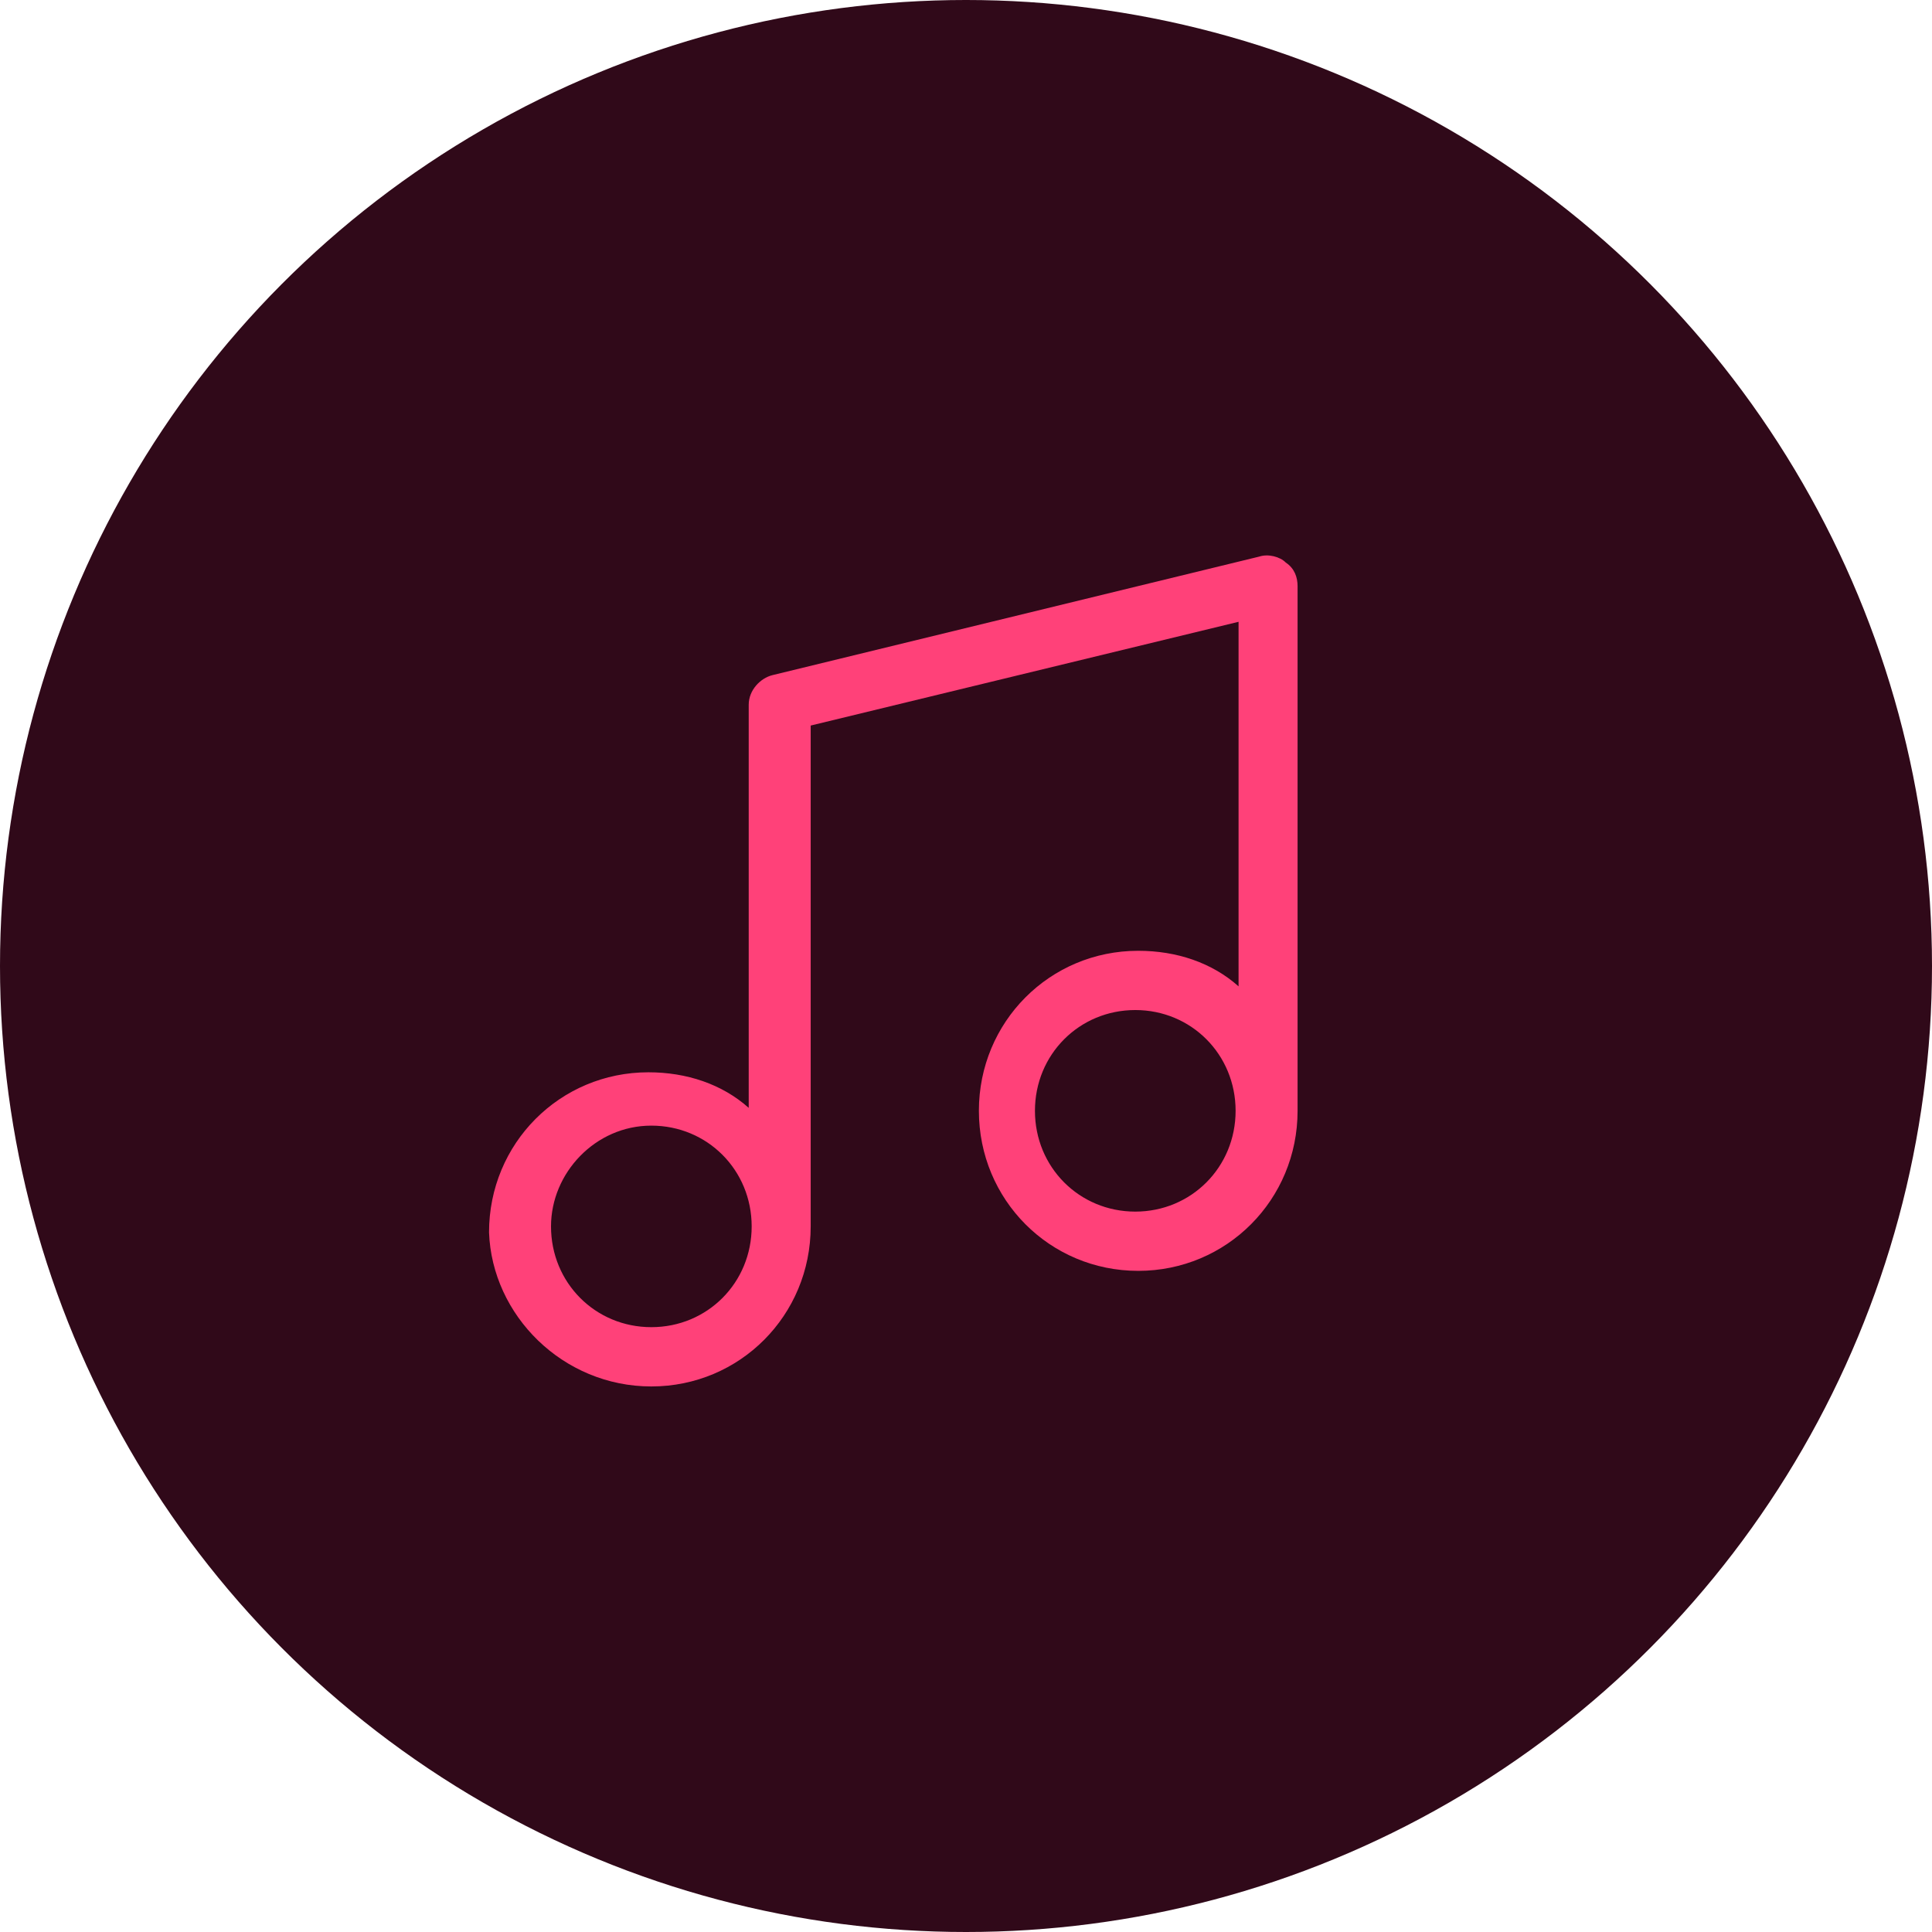
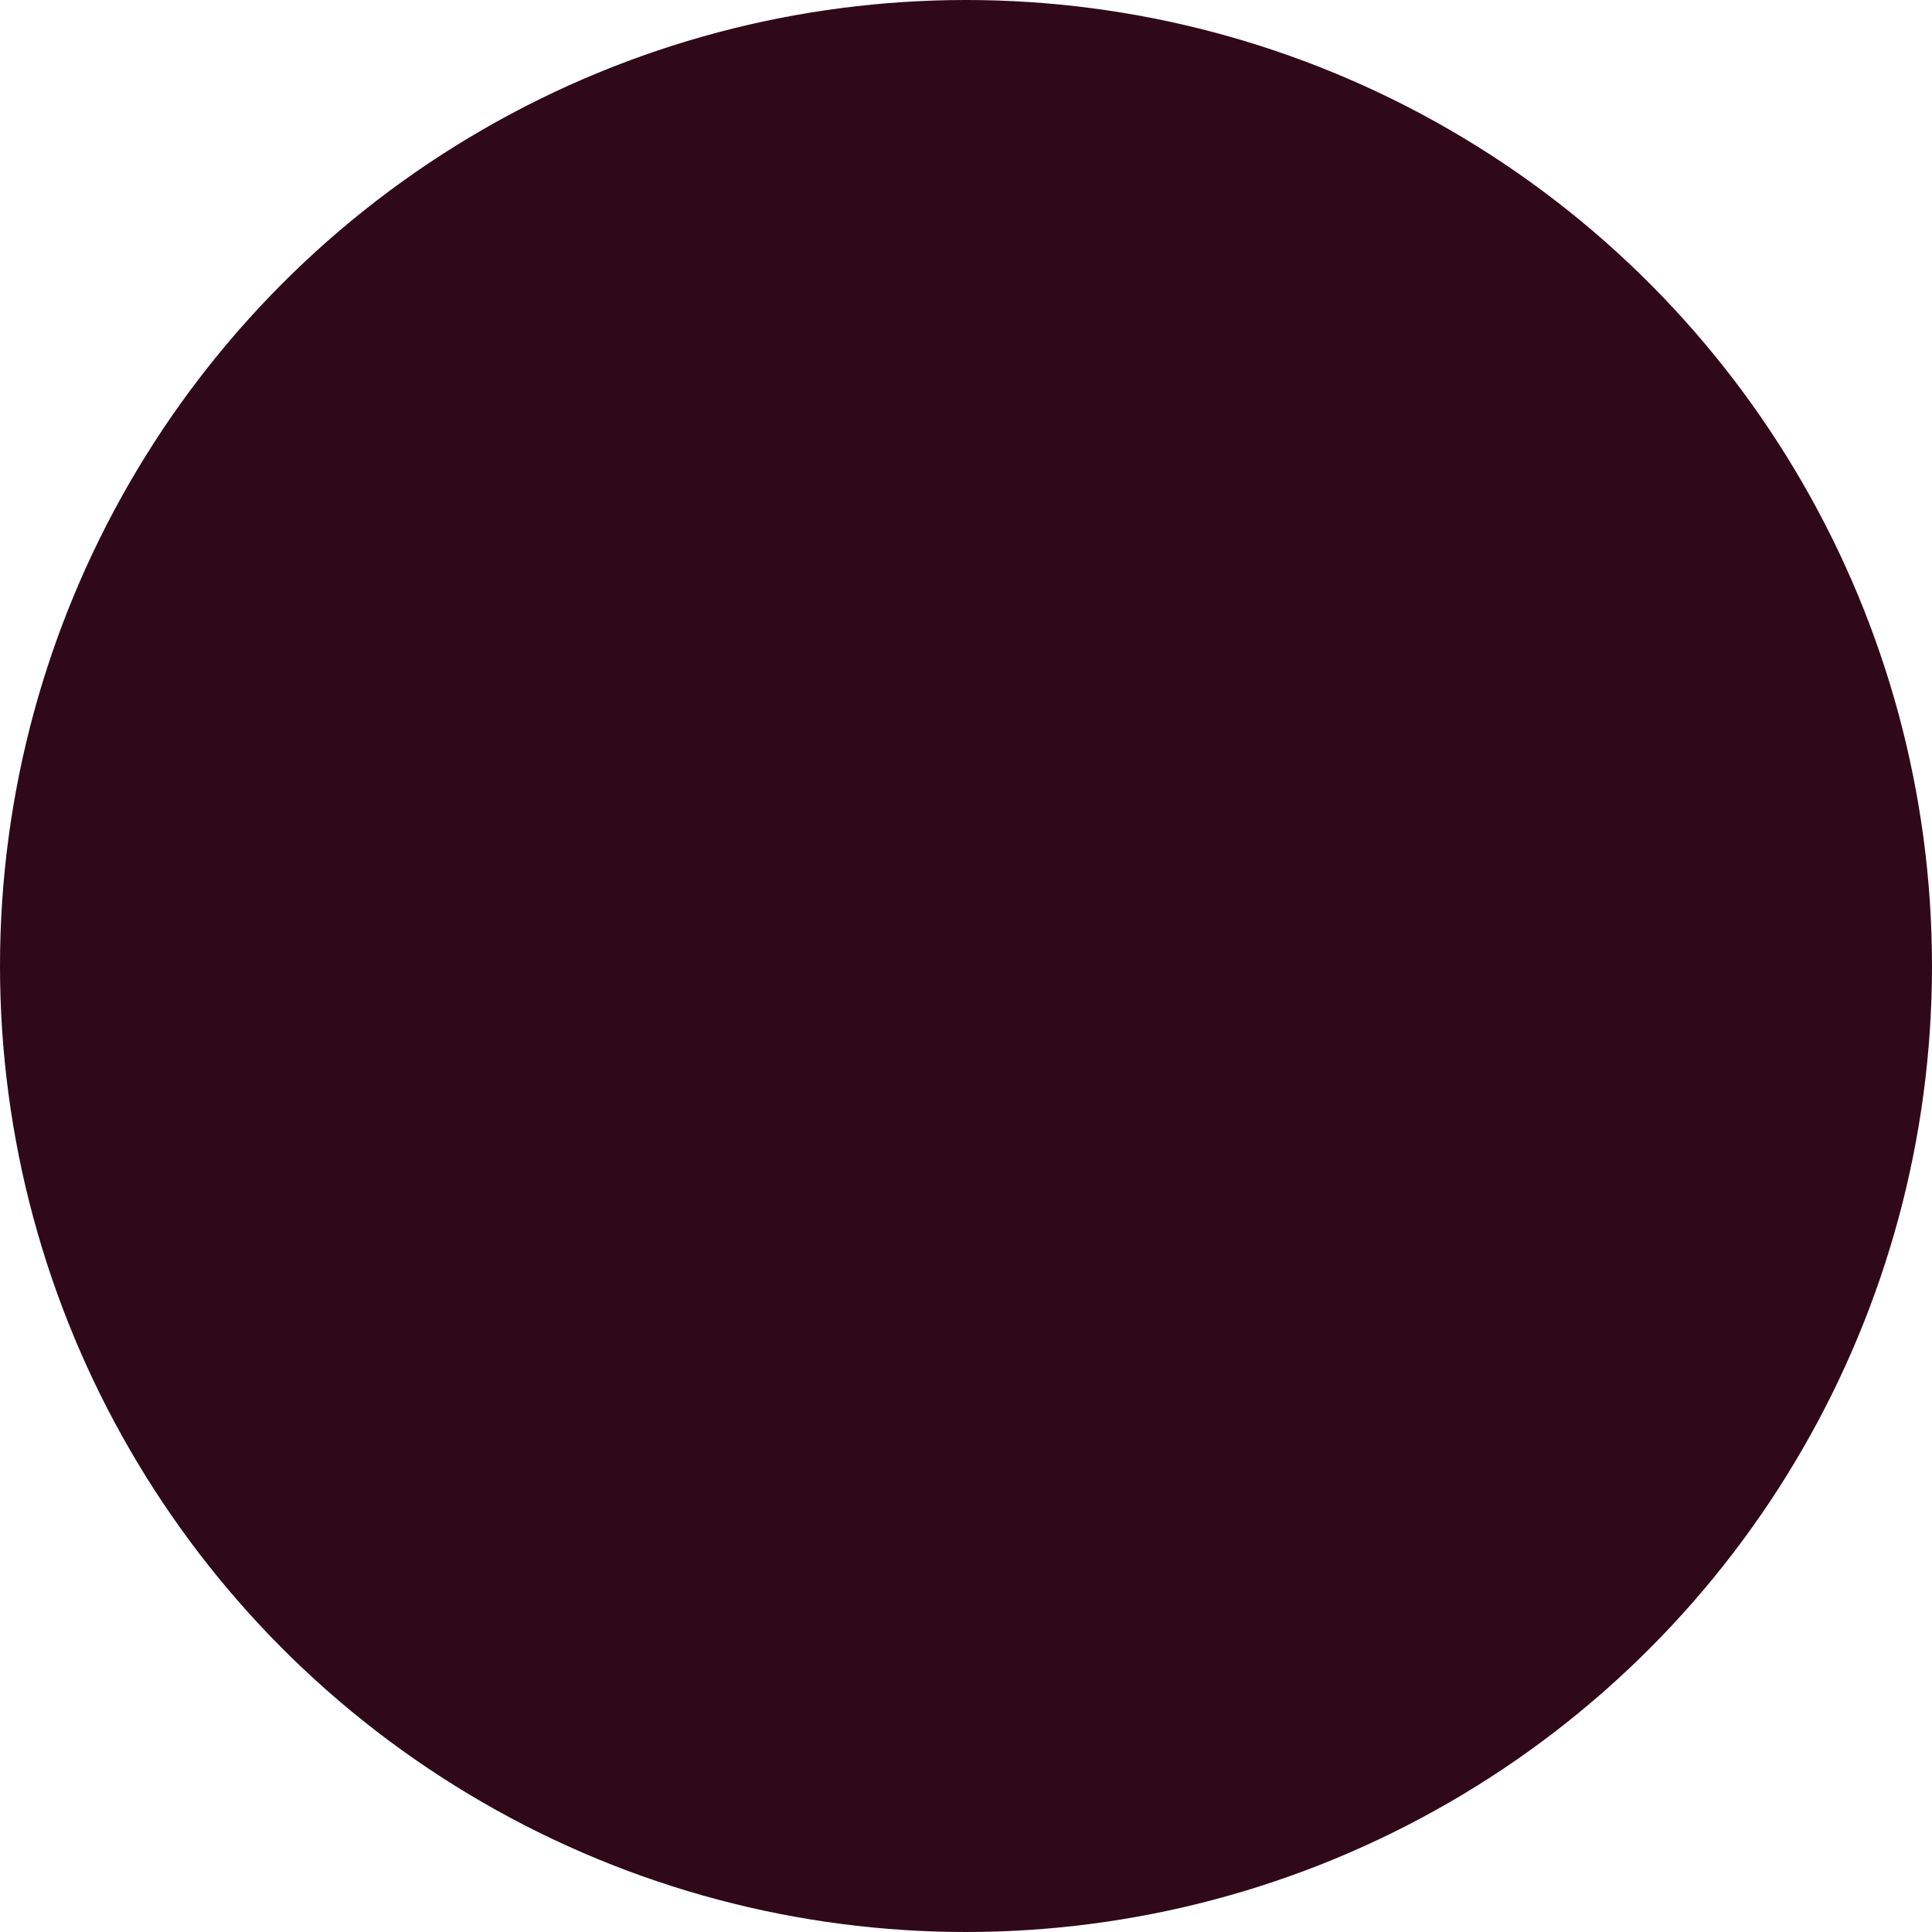
<svg xmlns="http://www.w3.org/2000/svg" width="64" height="64" viewBox="0 0 64 64" fill="none">
  <circle cx="32" cy="32" r="32" fill="#300919" />
-   <path d="M21.576 45.928C24.509 45.928 26.855 43.572 26.855 40.626V24.035L41.029 20.598V32.674C40.149 31.889 38.976 31.496 37.705 31.496C34.773 31.496 32.427 33.852 32.427 36.797C32.427 39.743 34.773 42.099 37.705 42.099C40.638 42.099 42.984 39.743 42.984 36.797V19.42C42.984 19.126 42.886 18.831 42.593 18.635C42.398 18.438 42.007 18.34 41.713 18.438L25.584 22.366C25.193 22.464 24.802 22.856 24.802 23.347V36.699C23.922 35.914 22.749 35.521 21.479 35.521C18.546 35.521 16.2 37.877 16.2 40.823C16.298 43.572 18.644 45.928 21.576 45.928ZM37.608 40.136C35.75 40.136 34.284 38.663 34.284 36.797C34.284 34.932 35.75 33.459 37.608 33.459C39.465 33.459 40.931 34.932 40.931 36.797C40.931 38.663 39.465 40.136 37.608 40.136ZM21.576 37.288C23.434 37.288 24.9 38.761 24.9 40.626C24.9 42.492 23.434 43.964 21.576 43.964C19.719 43.964 18.253 42.492 18.253 40.626C18.253 38.859 19.719 37.288 21.576 37.288Z" fill="#FF4179" />
</svg>